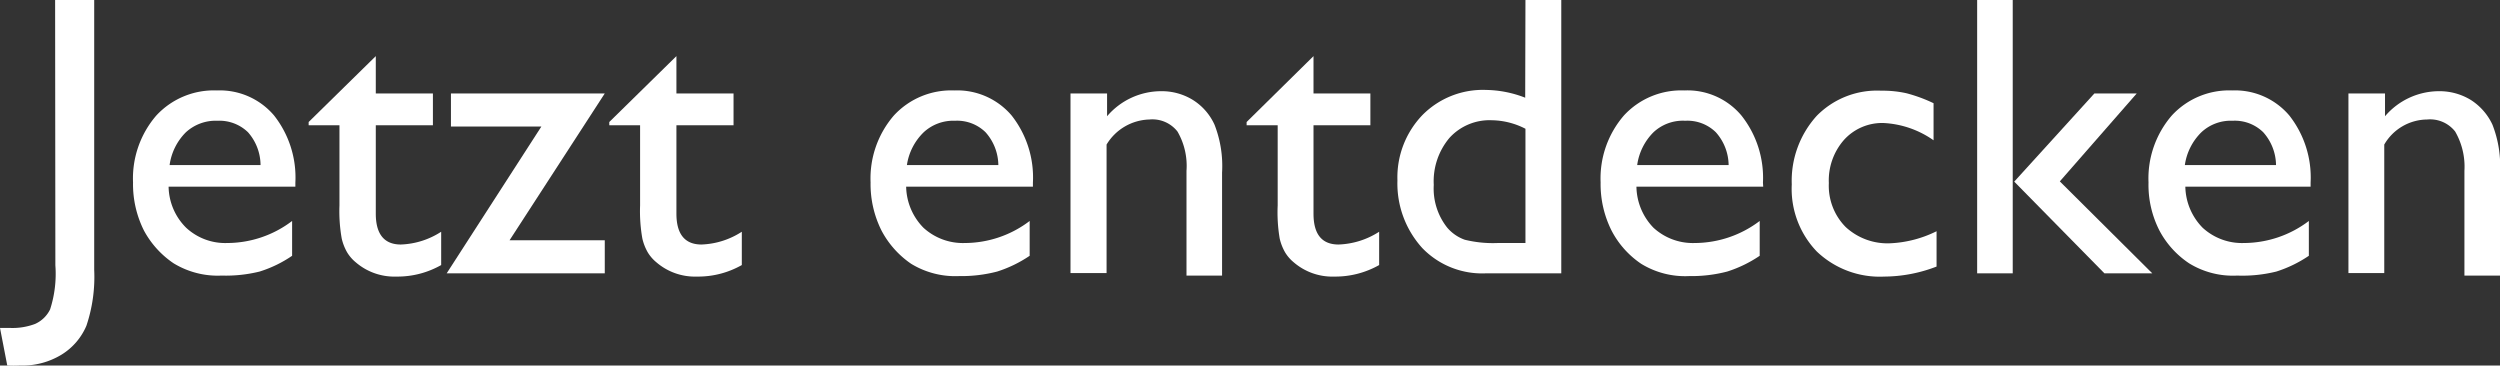
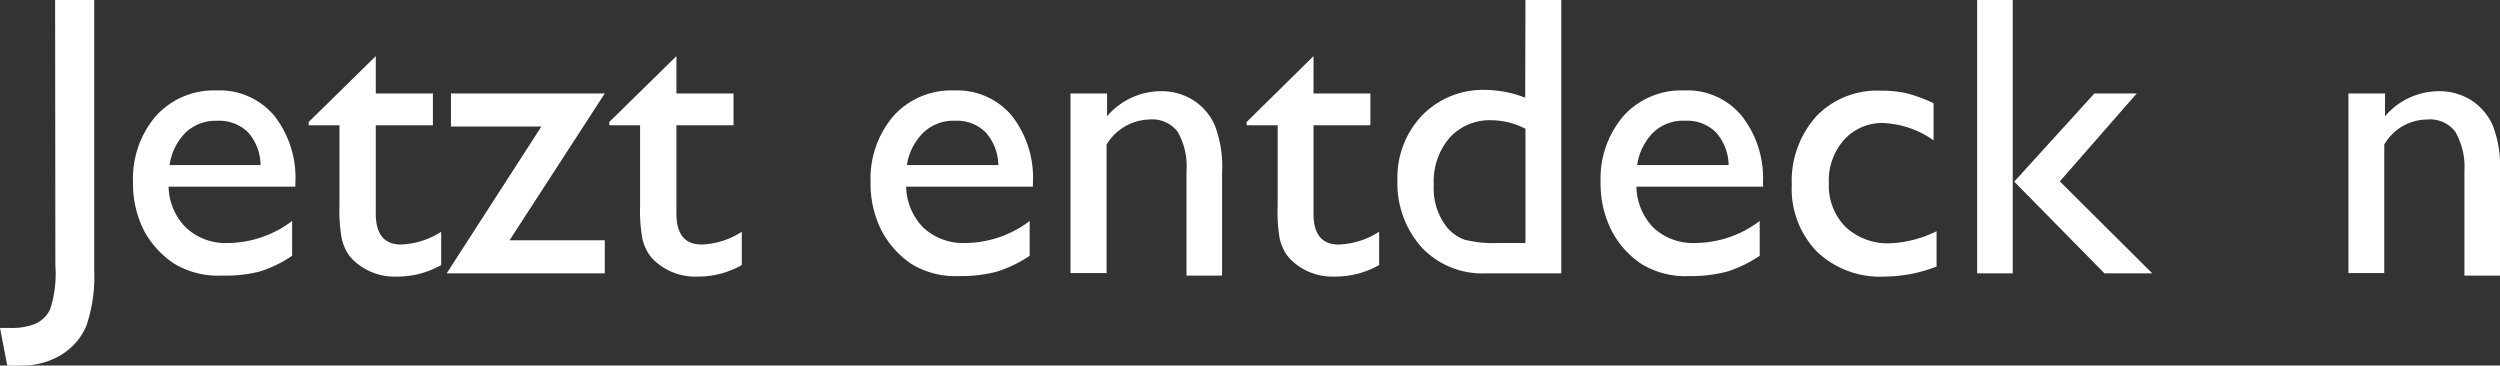
<svg xmlns="http://www.w3.org/2000/svg" viewBox="0 0 99.79 14.59">
  <rect x="0" y="0" width="99.79" height="14.59" fill="#333333" stroke="none" />
  <defs>
    <style>.cls-1{fill:#fff;}</style>
  </defs>
  <title>Asset 4</title>
  <g id="Layer_2" data-name="Layer 2">
    <g id="Layer_1-2" data-name="Layer 1">
      <path class="cls-1" d="M2.2,0H3.76V10.77A6.12,6.12,0,0,1,3.45,13a2.5,2.5,0,0,1-1,1.16,3,3,0,0,1-1.65.43,4.41,4.41,0,0,1-.51,0L0,13.09H.4a2.55,2.55,0,0,0,1-.16A1.22,1.22,0,0,0,2,12.35a4.62,4.62,0,0,0,.21-1.76Z" />
      <path class="cls-1" d="M11.79,7.45H6.73a2.36,2.36,0,0,0,.7,1.64,2.29,2.29,0,0,0,1.64.61,4.29,4.29,0,0,0,2.59-.88v1.39a4.85,4.85,0,0,1-1.3.63A5.63,5.63,0,0,1,8.85,11a3.38,3.38,0,0,1-1.92-.49A3.68,3.68,0,0,1,5.75,9.21a4.13,4.13,0,0,1-.44-1.93,3.84,3.84,0,0,1,.93-2.67,3.13,3.13,0,0,1,2.42-1,2.84,2.84,0,0,1,2.28,1,4,4,0,0,1,.85,2.68Zm-5-.86h3.61a2,2,0,0,0-.5-1.31,1.64,1.64,0,0,0-1.22-.46,1.76,1.76,0,0,0-1.26.46A2.28,2.28,0,0,0,6.77,6.59Z" />
      <path class="cls-1" d="M12.32,4.87,15,2.24V3.73h2.28V5H15V8.53c0,.82.34,1.23,1,1.23a3.15,3.15,0,0,0,1.61-.51v1.33a3.54,3.54,0,0,1-1.79.46,2.36,2.36,0,0,1-1.62-.57,1.56,1.56,0,0,1-.34-.39,2,2,0,0,1-.22-.56,6.25,6.25,0,0,1-.09-1.32V5H12.32Z" />
      <path class="cls-1" d="M18,3.73h6.14l-3.8,5.86h3.8v1.32H17.83l3.78-5.86H18Z" />
      <path class="cls-1" d="M24.32,4.87,27,2.24V3.73h2.28V5H27V8.53c0,.82.34,1.23,1,1.23a3.15,3.15,0,0,0,1.61-.51v1.33a3.54,3.54,0,0,1-1.79.46,2.36,2.36,0,0,1-1.62-.57,1.56,1.56,0,0,1-.34-.39,2,2,0,0,1-.22-.56,6.25,6.25,0,0,1-.09-1.32V5H24.32Z" />
      <path class="cls-1" d="M41.23,7.45H36.17a2.4,2.4,0,0,0,.69,1.64,2.33,2.33,0,0,0,1.65.61,4.29,4.29,0,0,0,2.59-.88v1.39a5,5,0,0,1-1.3.63,5.63,5.63,0,0,1-1.51.18,3.38,3.38,0,0,1-1.92-.49,3.68,3.68,0,0,1-1.18-1.32,4.13,4.13,0,0,1-.44-1.93,3.84,3.84,0,0,1,.93-2.67,3.11,3.11,0,0,1,2.41-1,2.85,2.85,0,0,1,2.29,1,4,4,0,0,1,.85,2.68Zm-5-.86h3.62a2,2,0,0,0-.51-1.31,1.62,1.62,0,0,0-1.22-.46,1.74,1.74,0,0,0-1.25.46A2.29,2.29,0,0,0,36.2,6.59Z" />
      <path class="cls-1" d="M44.19,3.73v.91a2.84,2.84,0,0,1,2.16-1,2.37,2.37,0,0,1,1.25.34,2.27,2.27,0,0,1,.88,1,4.53,4.53,0,0,1,.3,1.91v4.11H47.36V6.82A2.73,2.73,0,0,0,47,5.25a1.27,1.27,0,0,0-1.12-.48,2.06,2.06,0,0,0-1.71,1v5.13H42.73V3.73Z" />
      <path class="cls-1" d="M49.76,4.87l2.67-2.63V3.73H54.7V5H52.43V8.53q0,1.23,1,1.23a3.18,3.18,0,0,0,1.62-.51v1.33a3.56,3.56,0,0,1-1.79.46,2.36,2.36,0,0,1-1.62-.57,1.56,1.56,0,0,1-.34-.39,2,2,0,0,1-.22-.56A6.25,6.25,0,0,1,51,8.2V5H49.76Z" />
      <path class="cls-1" d="M60.89,0h1.43V10.91h-3a3.32,3.32,0,0,1-2.54-1,3.83,3.83,0,0,1-1-2.71,3.59,3.59,0,0,1,1-2.61,3.39,3.39,0,0,1,2.54-1,4.45,4.45,0,0,1,1.56.31Zm0,9.7V5.14a3,3,0,0,0-1.34-.34,2.16,2.16,0,0,0-1.69.7,2.69,2.69,0,0,0-.63,1.88,2.51,2.51,0,0,0,.54,1.71,1.64,1.64,0,0,0,.7.48,4.72,4.72,0,0,0,1.32.13Z" />
      <path class="cls-1" d="M70.38,7.45H65.32A2.4,2.4,0,0,0,66,9.09a2.32,2.32,0,0,0,1.65.61,4.31,4.31,0,0,0,2.59-.88v1.39a5,5,0,0,1-1.3.63,5.63,5.63,0,0,1-1.51.18,3.35,3.35,0,0,1-1.92-.49,3.59,3.59,0,0,1-1.18-1.32,4.13,4.13,0,0,1-.44-1.93,3.84,3.84,0,0,1,.93-2.67,3.11,3.11,0,0,1,2.41-1,2.81,2.81,0,0,1,2.28,1,4,4,0,0,1,.86,2.68Zm-5-.86H69a2,2,0,0,0-.51-1.31,1.62,1.62,0,0,0-1.22-.46A1.72,1.72,0,0,0,66,5.28,2.29,2.29,0,0,0,65.35,6.59Z" />
      <path class="cls-1" d="M77.3,9.23v1.41a5.86,5.86,0,0,1-2.09.4,3.64,3.64,0,0,1-2.69-1,3.61,3.61,0,0,1-1-2.68,3.86,3.86,0,0,1,1-2.74,3.37,3.37,0,0,1,2.57-1,4.4,4.4,0,0,1,1,.1,6,6,0,0,1,1.09.4V5.6a3.79,3.79,0,0,0-2-.69,2.05,2.05,0,0,0-1.58.68A2.45,2.45,0,0,0,73,7.31a2.34,2.34,0,0,0,.67,1.75,2.46,2.46,0,0,0,1.8.65A4.62,4.62,0,0,0,77.3,9.23Z" />
      <path class="cls-1" d="M78.92,0h1.42V10.91H78.92ZM83.6,3.73h1.69L82.22,7.24l3.69,3.67H84l-3.6-3.66Z" />
-       <path class="cls-1" d="M92.23,7.45h-5a2.4,2.4,0,0,0,.69,1.64,2.32,2.32,0,0,0,1.65.61,4.31,4.31,0,0,0,2.59-.88v1.39a5,5,0,0,1-1.3.63A5.63,5.63,0,0,1,89.3,11a3.33,3.33,0,0,1-1.92-.49A3.59,3.59,0,0,1,86.2,9.21a4,4,0,0,1-.44-1.93,3.84,3.84,0,0,1,.93-2.67,3.11,3.11,0,0,1,2.41-1,2.84,2.84,0,0,1,2.28,1,4,4,0,0,1,.85,2.68Zm-5-.86h3.62a2,2,0,0,0-.51-1.31,1.62,1.62,0,0,0-1.22-.46,1.72,1.72,0,0,0-1.25.46A2.29,2.29,0,0,0,87.21,6.59Z" />
      <path class="cls-1" d="M95.2,3.73v.91a2.84,2.84,0,0,1,2.16-1,2.4,2.4,0,0,1,1.25.34,2.33,2.33,0,0,1,.88,1,4.53,4.53,0,0,1,.3,1.91v4.11H98.37V6.82A2.81,2.81,0,0,0,98,5.25a1.27,1.27,0,0,0-1.12-.48,2,2,0,0,0-1.71,1v5.13H93.74V3.73Z" />
    </g>
  </g>
</svg>